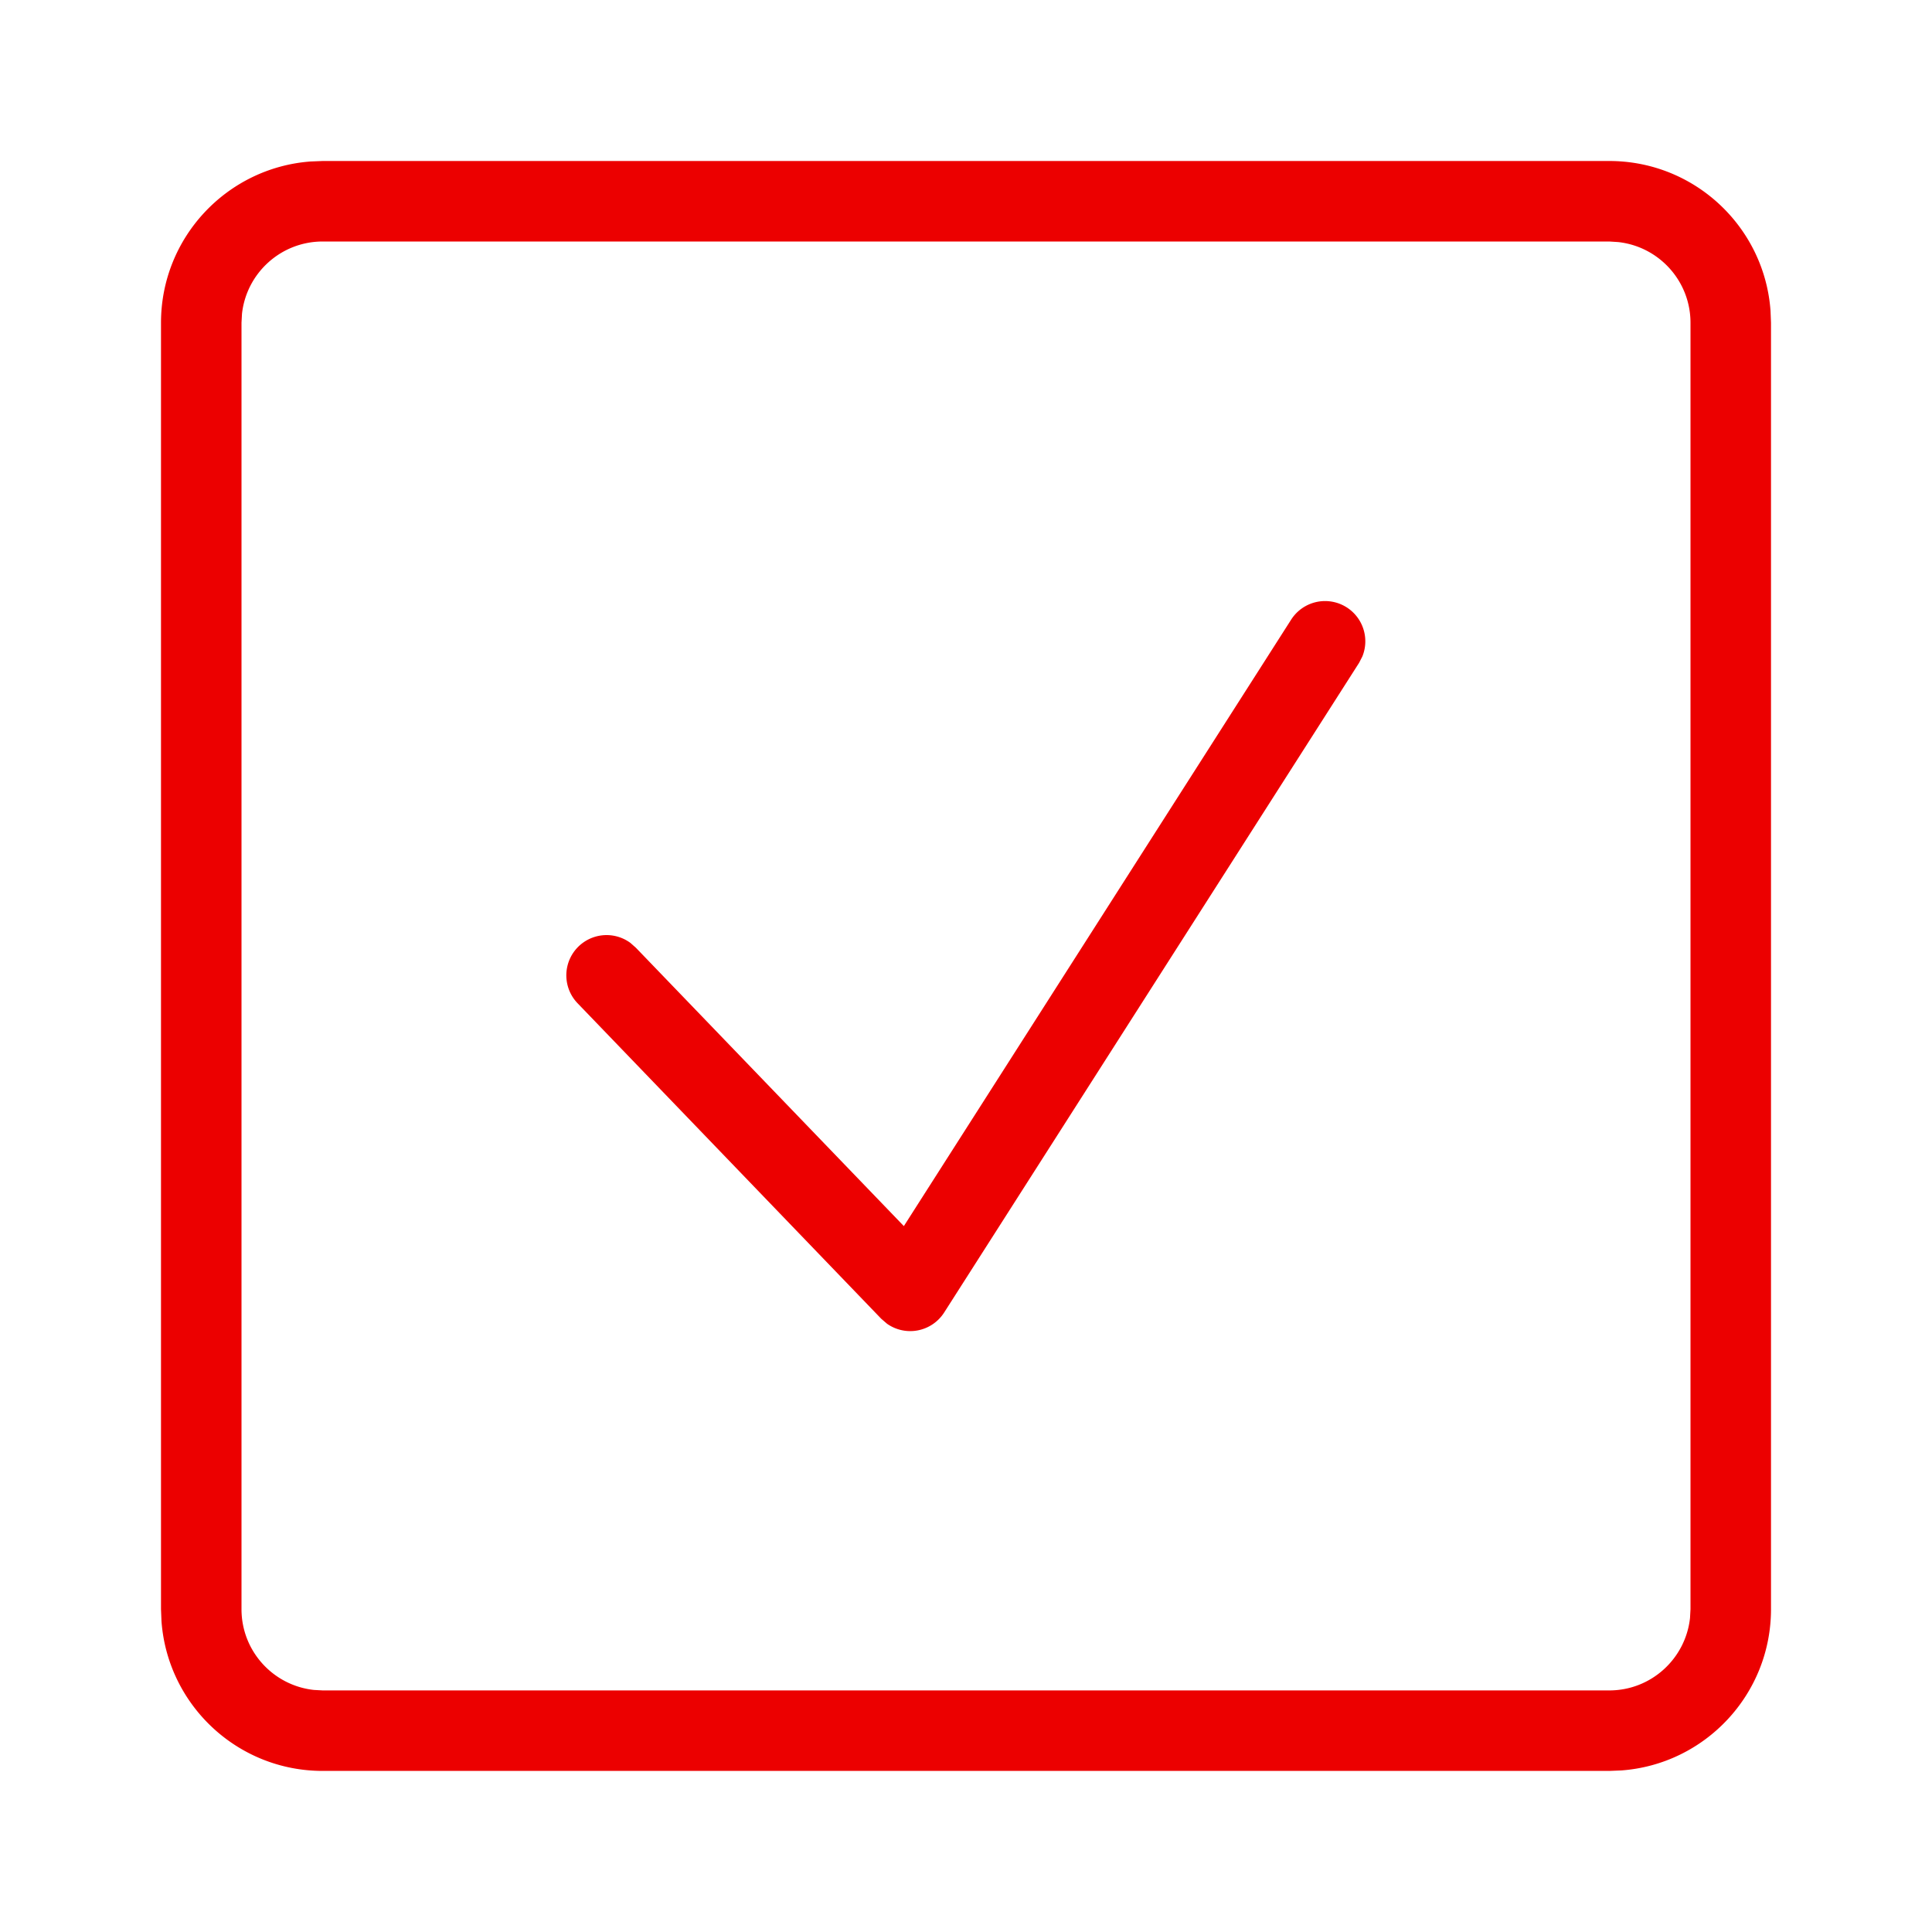
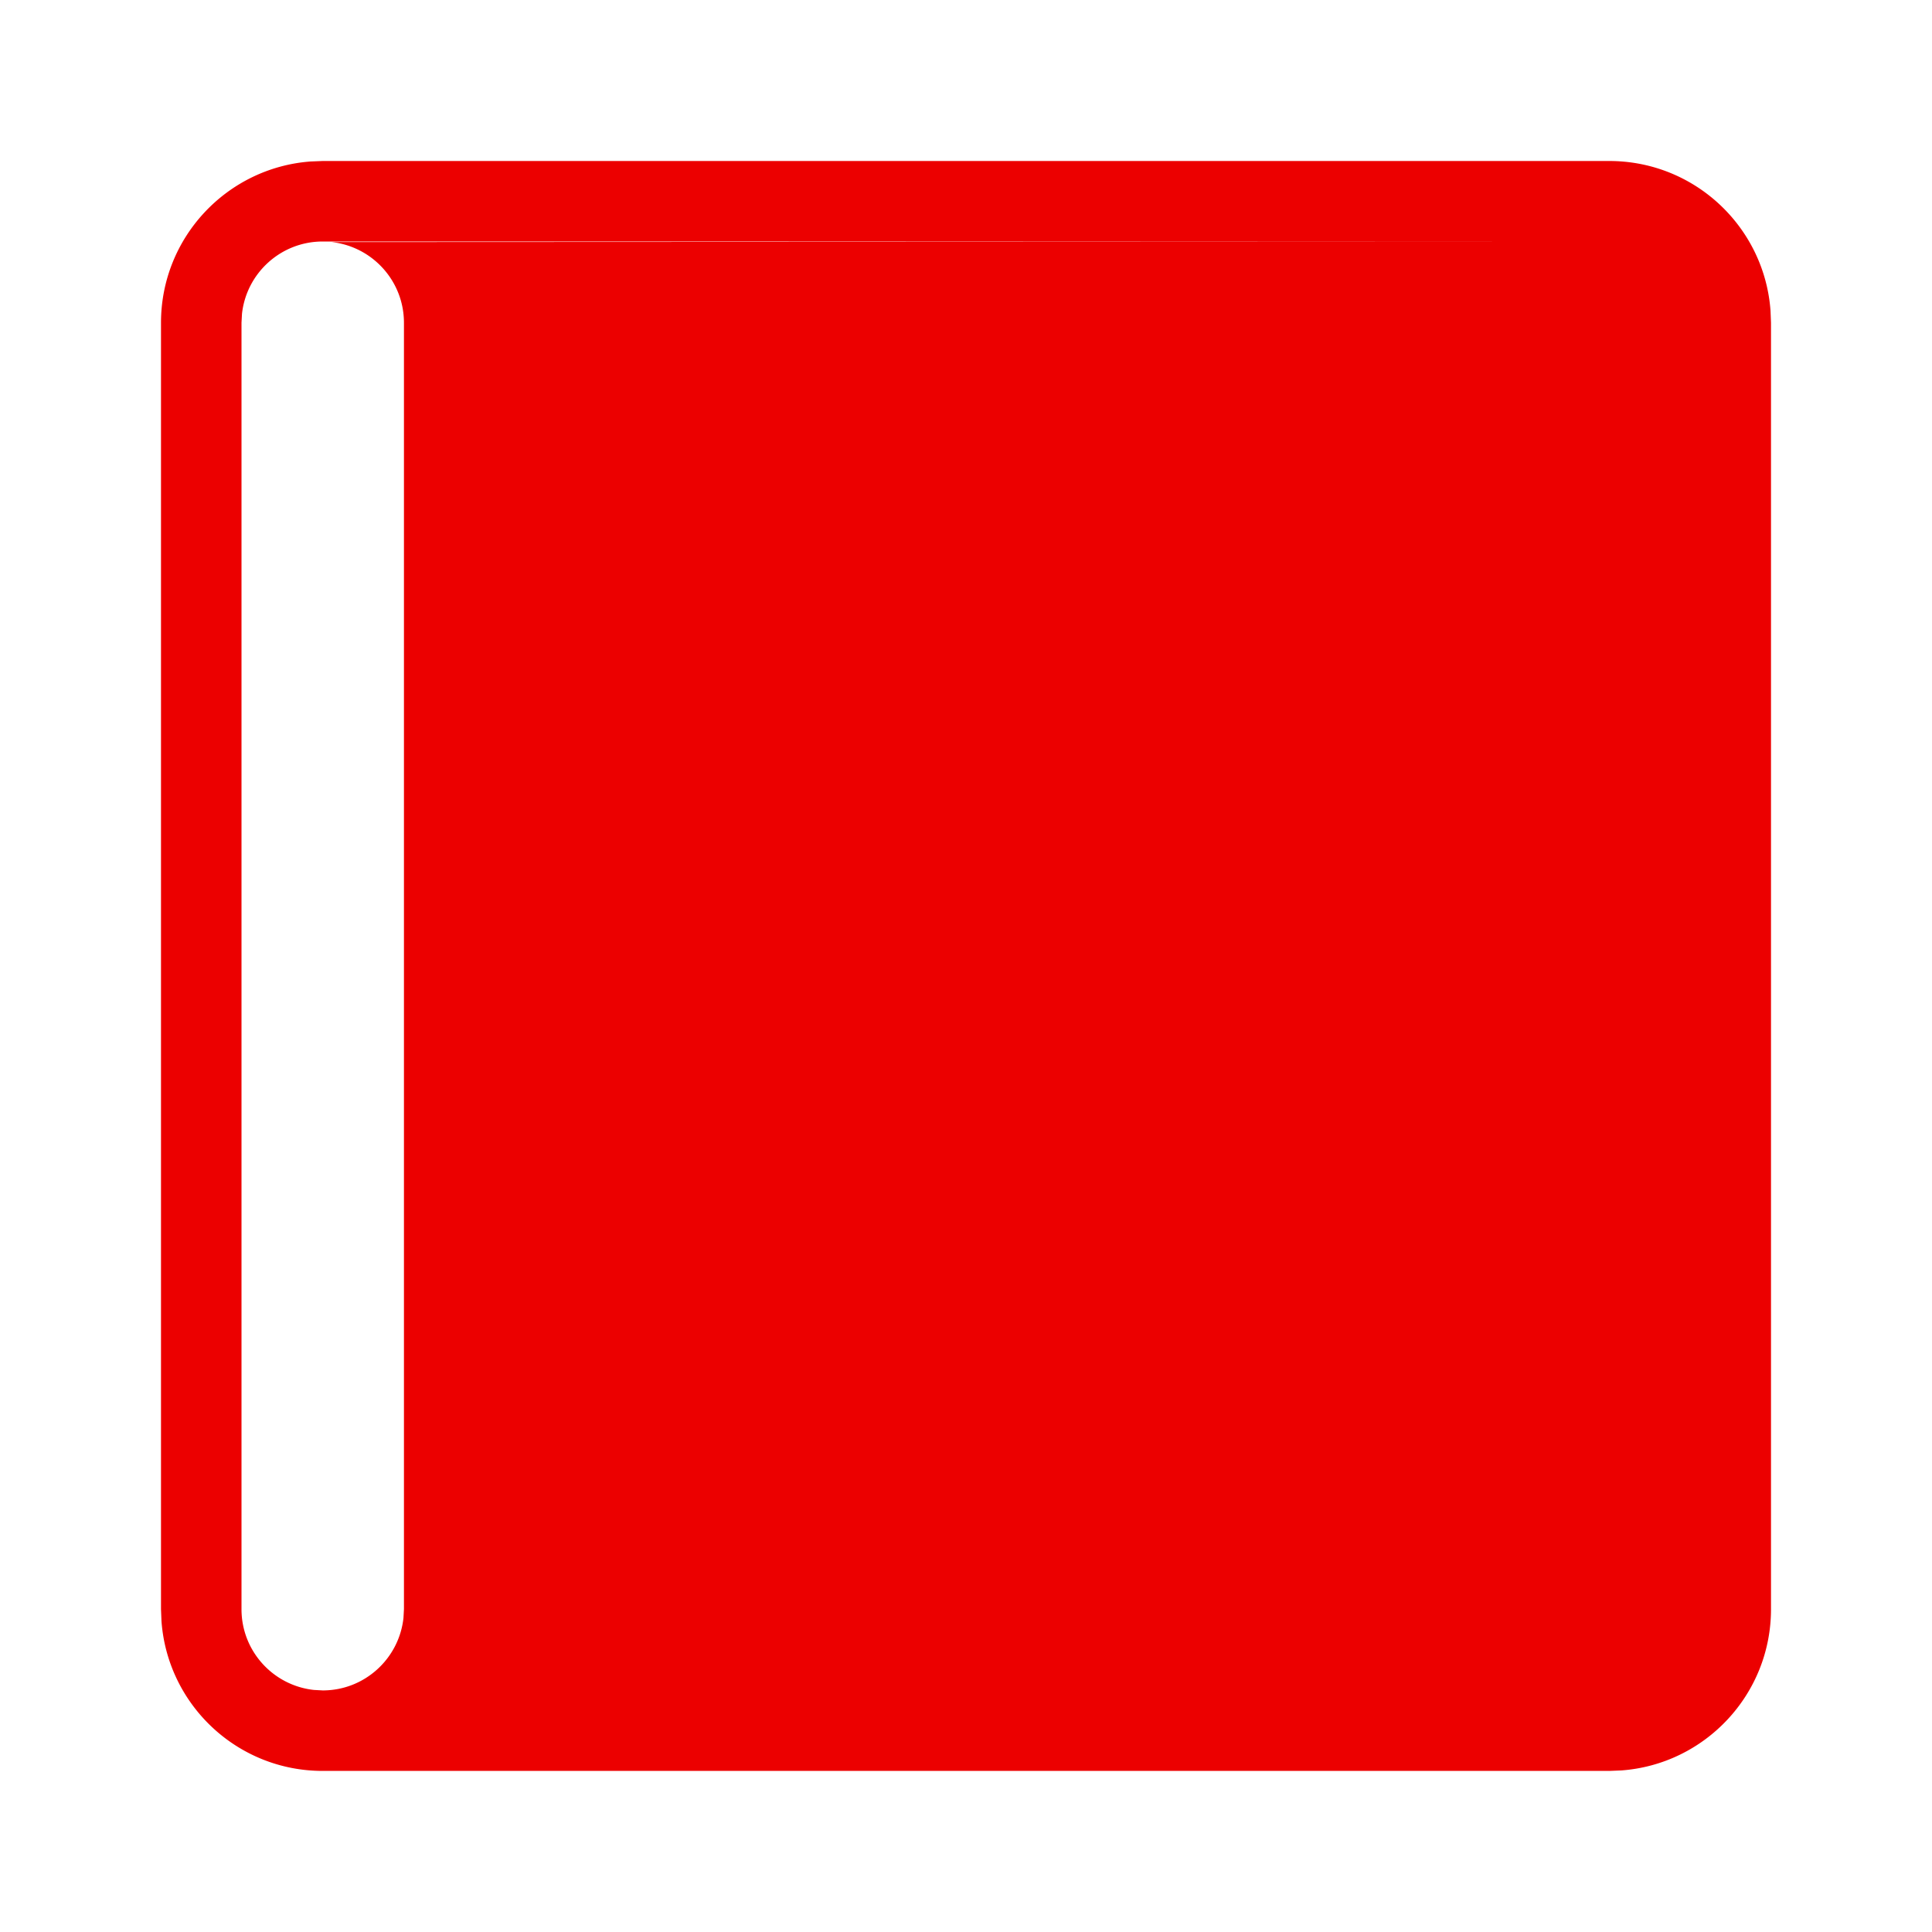
<svg xmlns="http://www.w3.org/2000/svg" viewBox="0 0 24 24">
-   <path fill="#EC0000" fill-rule="nonzero" d="M19.991 2c1.06 0 1.927.82 2.003 1.859l.006.15V19.99c0 1.059-.82 1.927-1.859 2.003l-.15.006H4.009c-1.06 0-1.927-.82-2.003-1.86L2 19.99V4.01c0-1.06.82-1.927 1.859-2.004L4.009 2h15.982zm0 1H4.009c-.52 0-.948.393-1.003.899L3 4.009V19.99c0 .52.393.948.899 1.003l.11.006h15.982c.52 0 .948-.394 1.003-.9l.006-.11V4.01c0-.52-.393-.948-.899-1.003L19.991 3zM16.04 7.696a.5.5 0 0 1 .884.458l-.041.08-5.154 8.07a.5.5 0 0 1-.71.14l-.072-.062-3.769-3.916a.5.5 0 0 1 .653-.753l.068.06 3.329 3.458 4.812-7.535z" />
+   <path fill="#EC0000" fill-rule="nonzero" d="M19.991 2c1.06 0 1.927.82 2.003 1.859l.006.15V19.99c0 1.059-.82 1.927-1.859 2.003l-.15.006H4.009c-1.06 0-1.927-.82-2.003-1.86L2 19.99V4.01c0-1.06.82-1.927 1.859-2.004L4.009 2h15.982zm0 1H4.009c-.52 0-.948.393-1.003.899L3 4.009V19.99c0 .52.393.948.899 1.003l.11.006c.52 0 .948-.394 1.003-.9l.006-.11V4.01c0-.52-.393-.948-.899-1.003L19.991 3zM16.04 7.696a.5.5 0 0 1 .884.458l-.041.08-5.154 8.07a.5.5 0 0 1-.71.14l-.072-.062-3.769-3.916a.5.5 0 0 1 .653-.753l.068.06 3.329 3.458 4.812-7.535z" />
</svg>